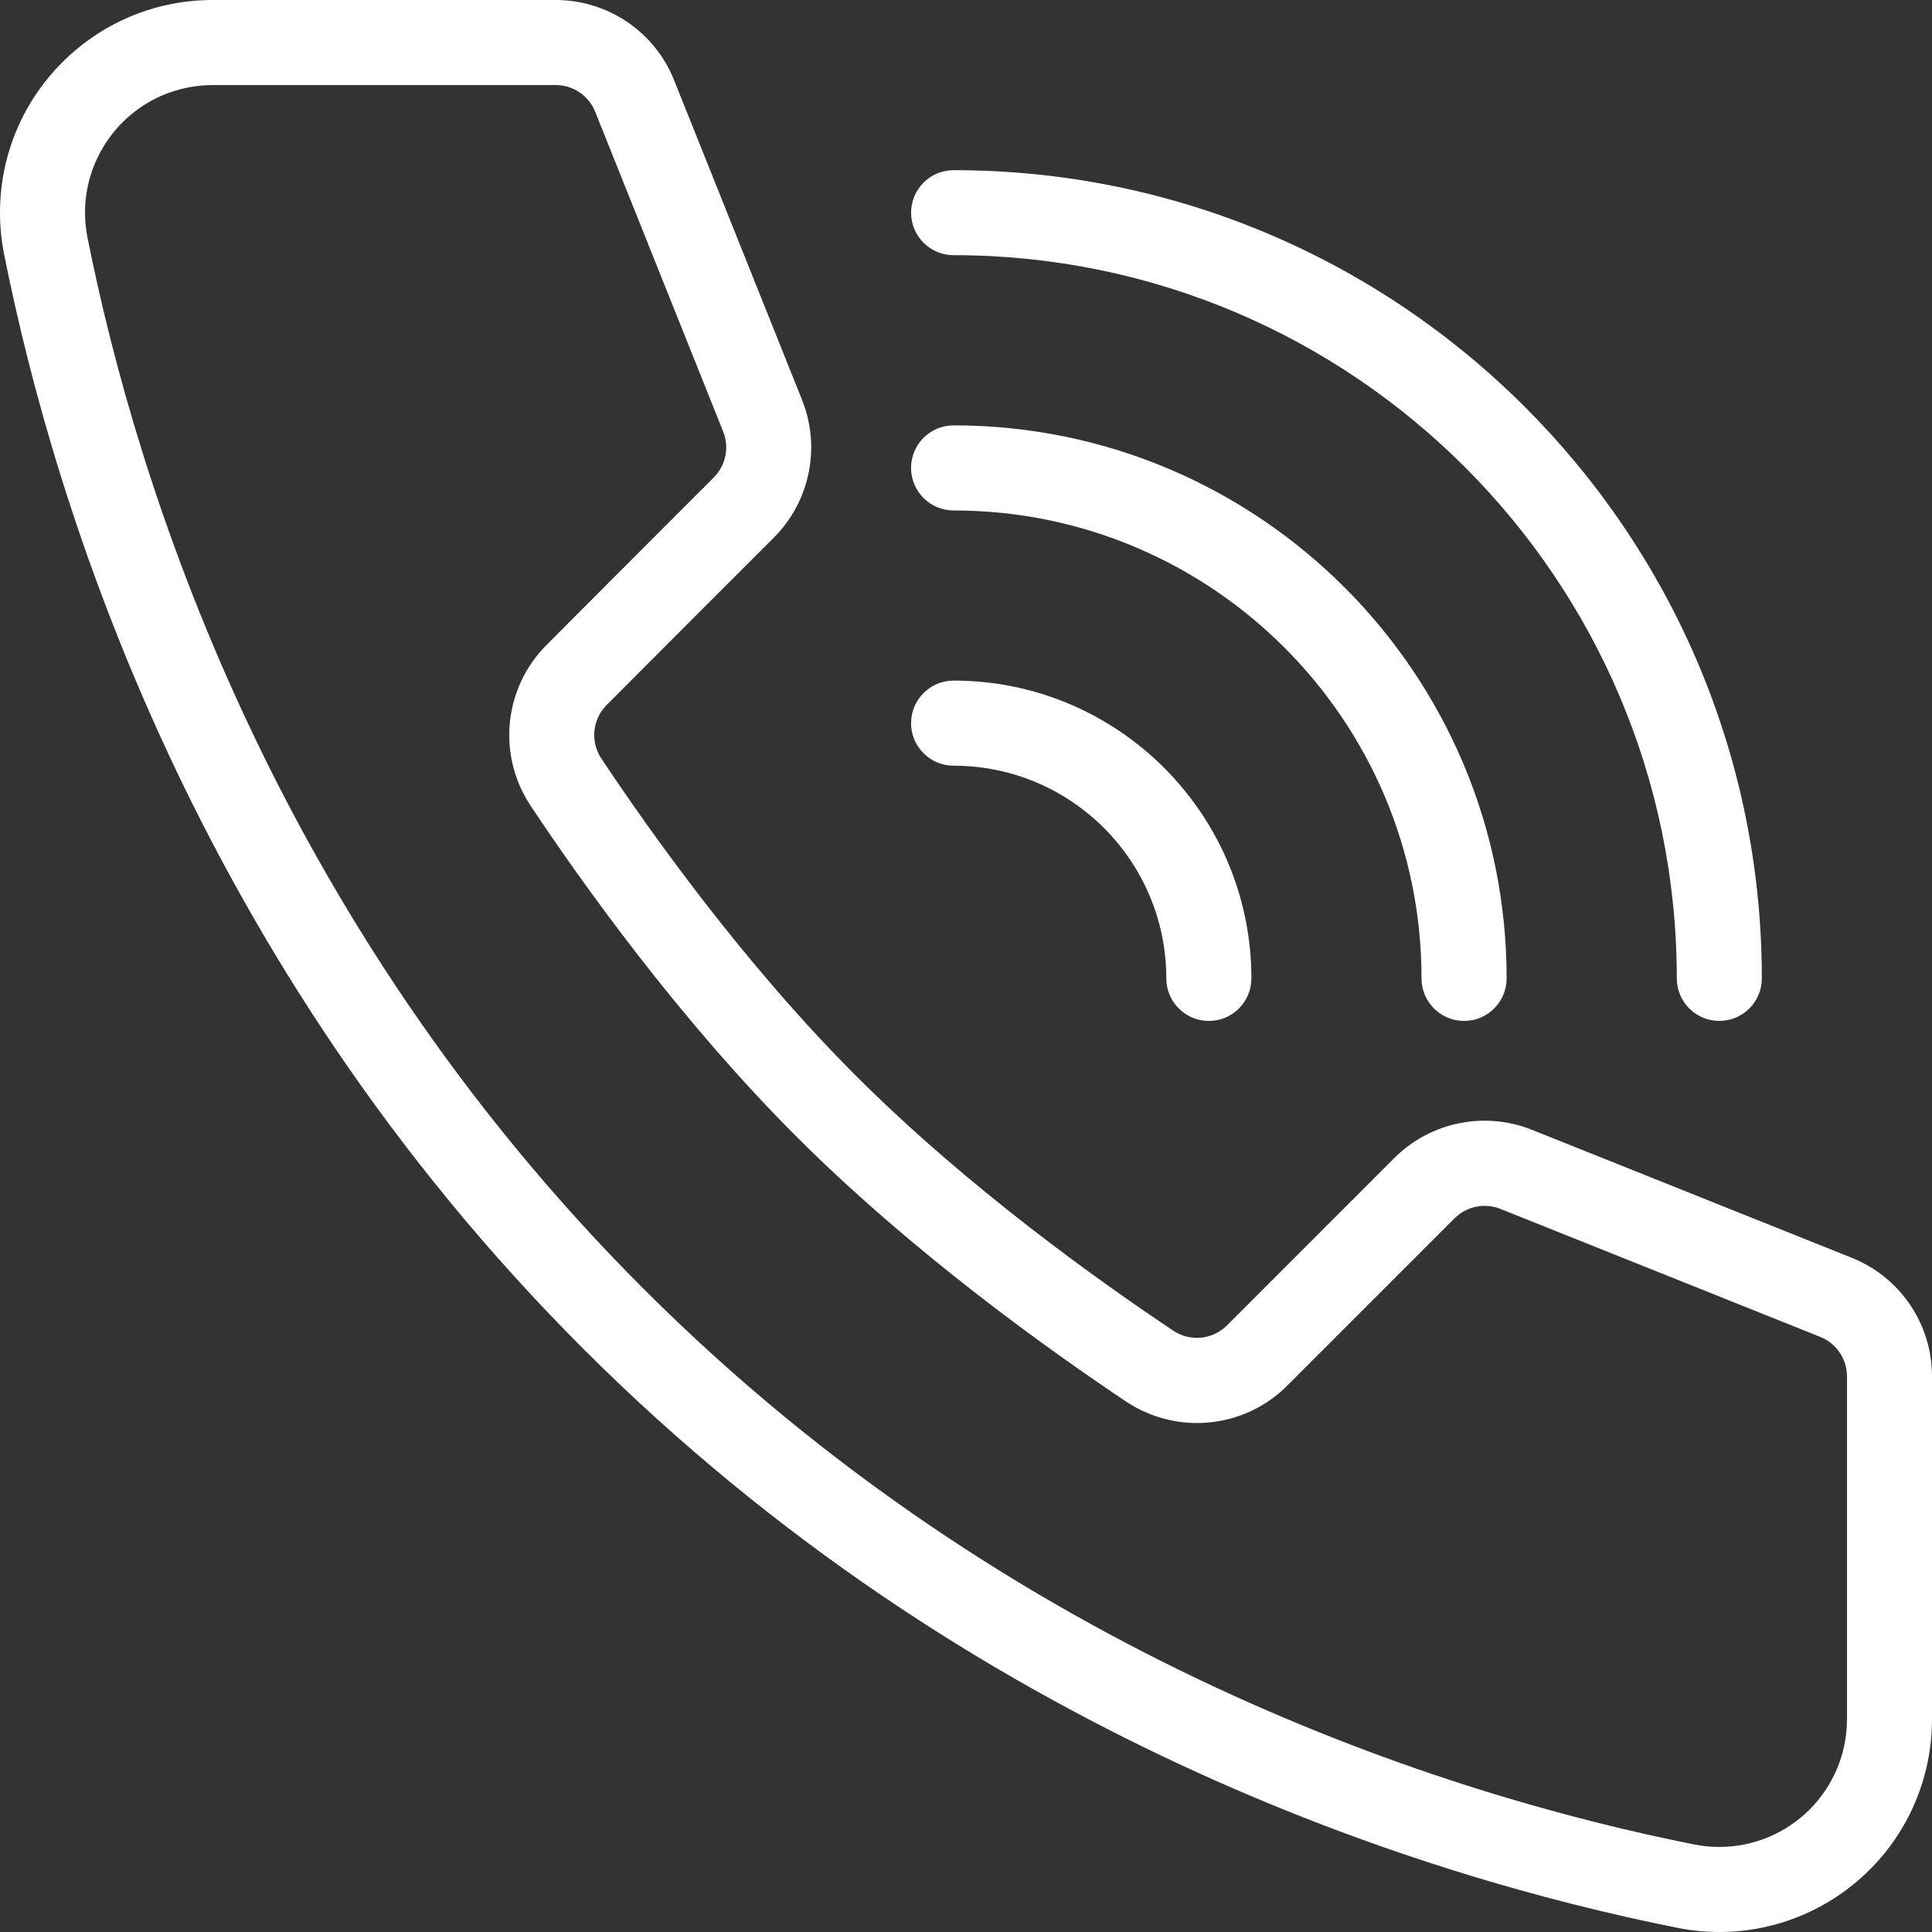
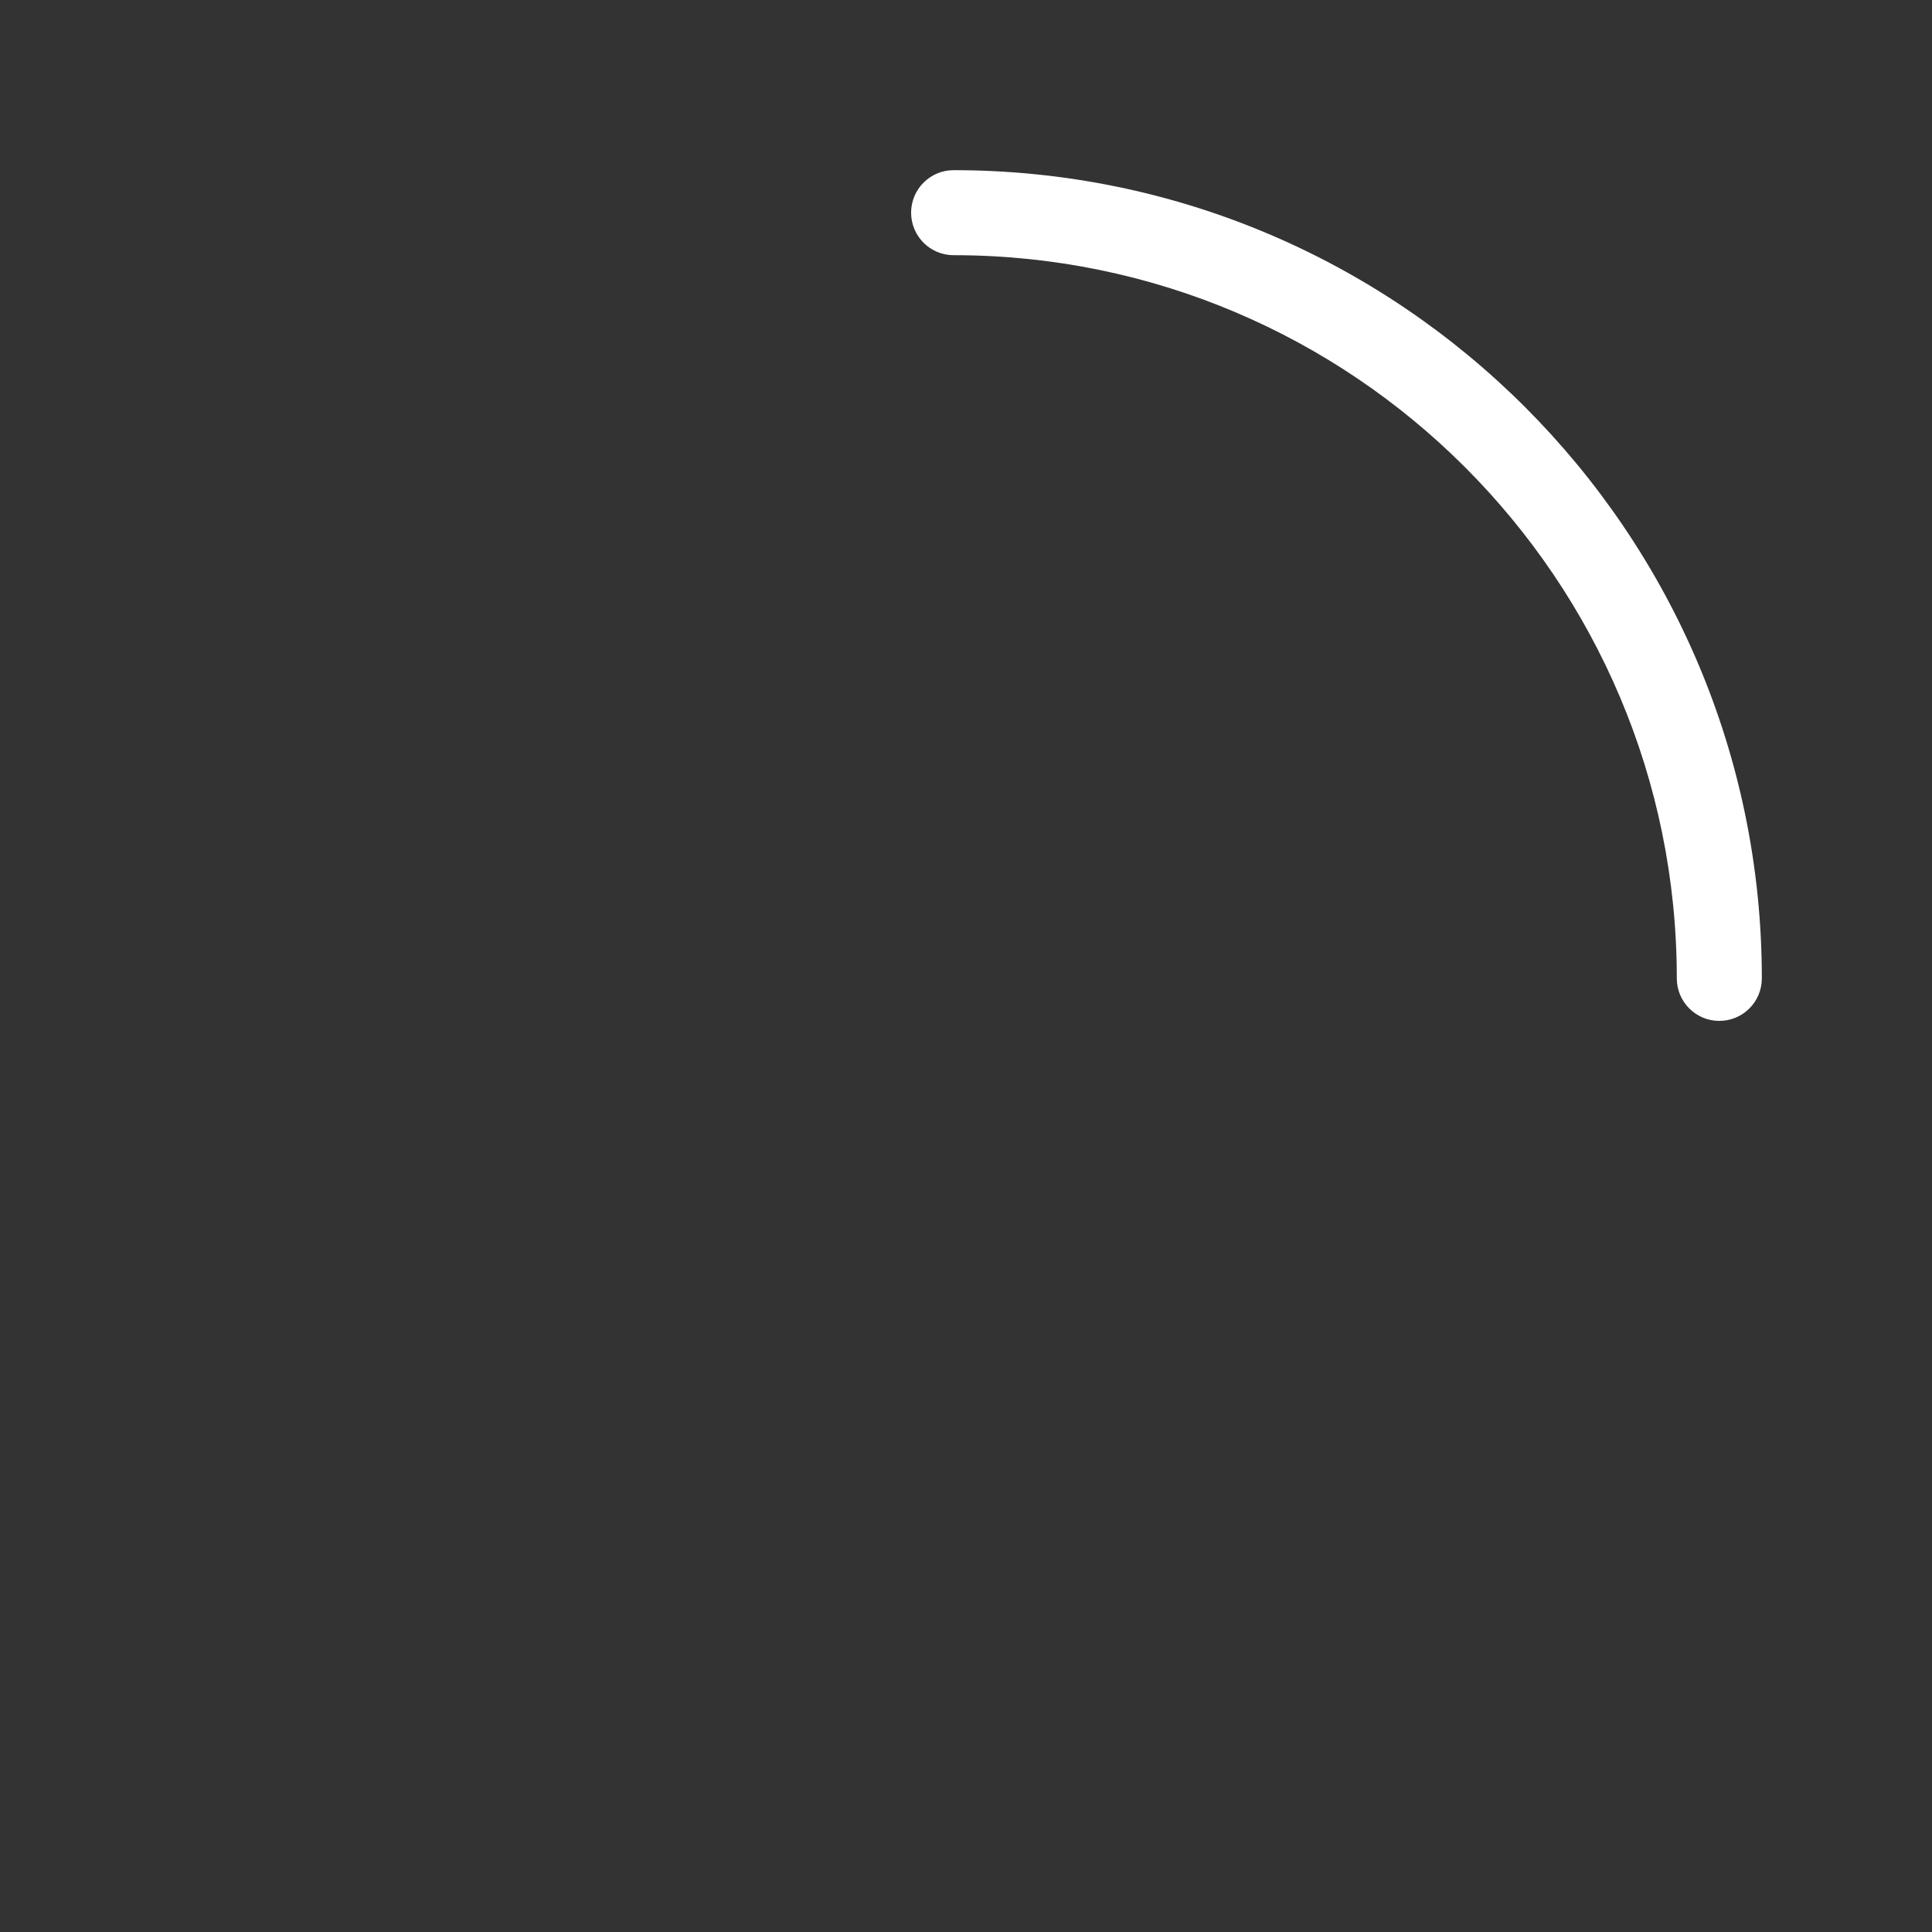
<svg xmlns="http://www.w3.org/2000/svg" id="Calque_1" data-name="Calque 1" viewBox="0 0 484.45 484.45">
  <rect x="0" y="0" width="484.45" height="484.45" fill="#333333" stroke="none" />
  <defs>
    <style>
      .cls-1 {
        fill: #fff;
        fill-rule: evenodd;
        stroke-width: 0px;
      }
    </style>
  </defs>
-   <path class="cls-1" d="m53.34,0C23.88,0,0,23.88,0,53.33c0,3.5.34,6.98,1.03,10.41,12.84,64.44,48.29,177.54,145.22,274.46,96.93,96.93,210.03,132.37,274.46,145.22,28.9,5.74,56.98-13.02,62.72-41.92.68-3.42,1.02-6.9,1.02-10.39v-86.01c0-13.09-7.97-24.85-20.12-29.71l-80.19-32.09c-11.89-4.75-25.46-1.96-34.52,7.08l-41.95,41.96c-3.52,3.53-9.02,4.14-13.24,1.48-18.5-12.34-51.53-35.81-79.78-64.05s-51.71-61.28-63.96-79.72c-2.7-4.2-2.11-9.72,1.42-13.26l.02-.02c12.11-12.17,30.59-30.66,41.91-41.96,9.05-9.06,11.83-22.63,7.08-34.52l-32.09-80.19c-4.84-12.13-16.6-20.1-29.69-20.1H53.34Zm0,21.33h86.01c4.36,0,8.29,2.66,9.9,6.71l32.09,80.19c1.58,3.96.65,8.48-2.37,11.5-11.32,11.33-29.81,29.82-41.94,42.01-10.64,10.66-12.39,27.31-4.2,39.96l.06.1c12.75,19.19,37.24,53.62,66.7,83.08s63.87,53.94,83.03,66.73l.13.07c12.67,8.21,29.36,6.44,40.03-4.23l41.95-41.95c3.01-3.02,7.54-3.95,11.5-2.37l80.19,32.09c4.05,1.61,6.71,5.54,6.71,9.9v86.01c-.02,17.68-14.36,32.01-32.05,31.99-2.08,0-4.16-.21-6.2-.61-61.86-12.32-170.47-46.3-263.54-139.37S34.27,121.44,21.94,59.58c-3.45-17.33,7.8-34.18,25.13-37.63,2.06-.41,4.16-.62,6.26-.62h0Z" />
-   <path class="cls-1" d="m239.12,192c29.44,0,53.33,23.89,53.33,53.33,0,5.89,4.78,10.67,10.67,10.67s10.67-4.78,10.67-10.67c0-41.21-33.46-74.67-74.67-74.67-5.89,0-10.67,4.78-10.67,10.67s4.78,10.67,10.67,10.67h0Z" />
-   <path class="cls-1" d="m239.12,128c64.77,0,117.33,52.57,117.33,117.33,0,5.89,4.78,10.67,10.67,10.67s10.67-4.78,10.67-10.67c0-76.52-62.14-138.67-138.67-138.67-5.89,0-10.67,4.78-10.67,10.67s4.78,10.67,10.67,10.67h0Z" />
  <path class="cls-1" d="m239.12,63.99c100.1,0,181.34,81.25,181.34,181.34,0,5.89,4.77,10.66,10.66,10.66s10.66-4.77,10.66-10.66c0-111.84-90.82-202.66-202.66-202.66-5.89,0-10.66,4.77-10.66,10.66s4.77,10.66,10.66,10.66Z" />
</svg>